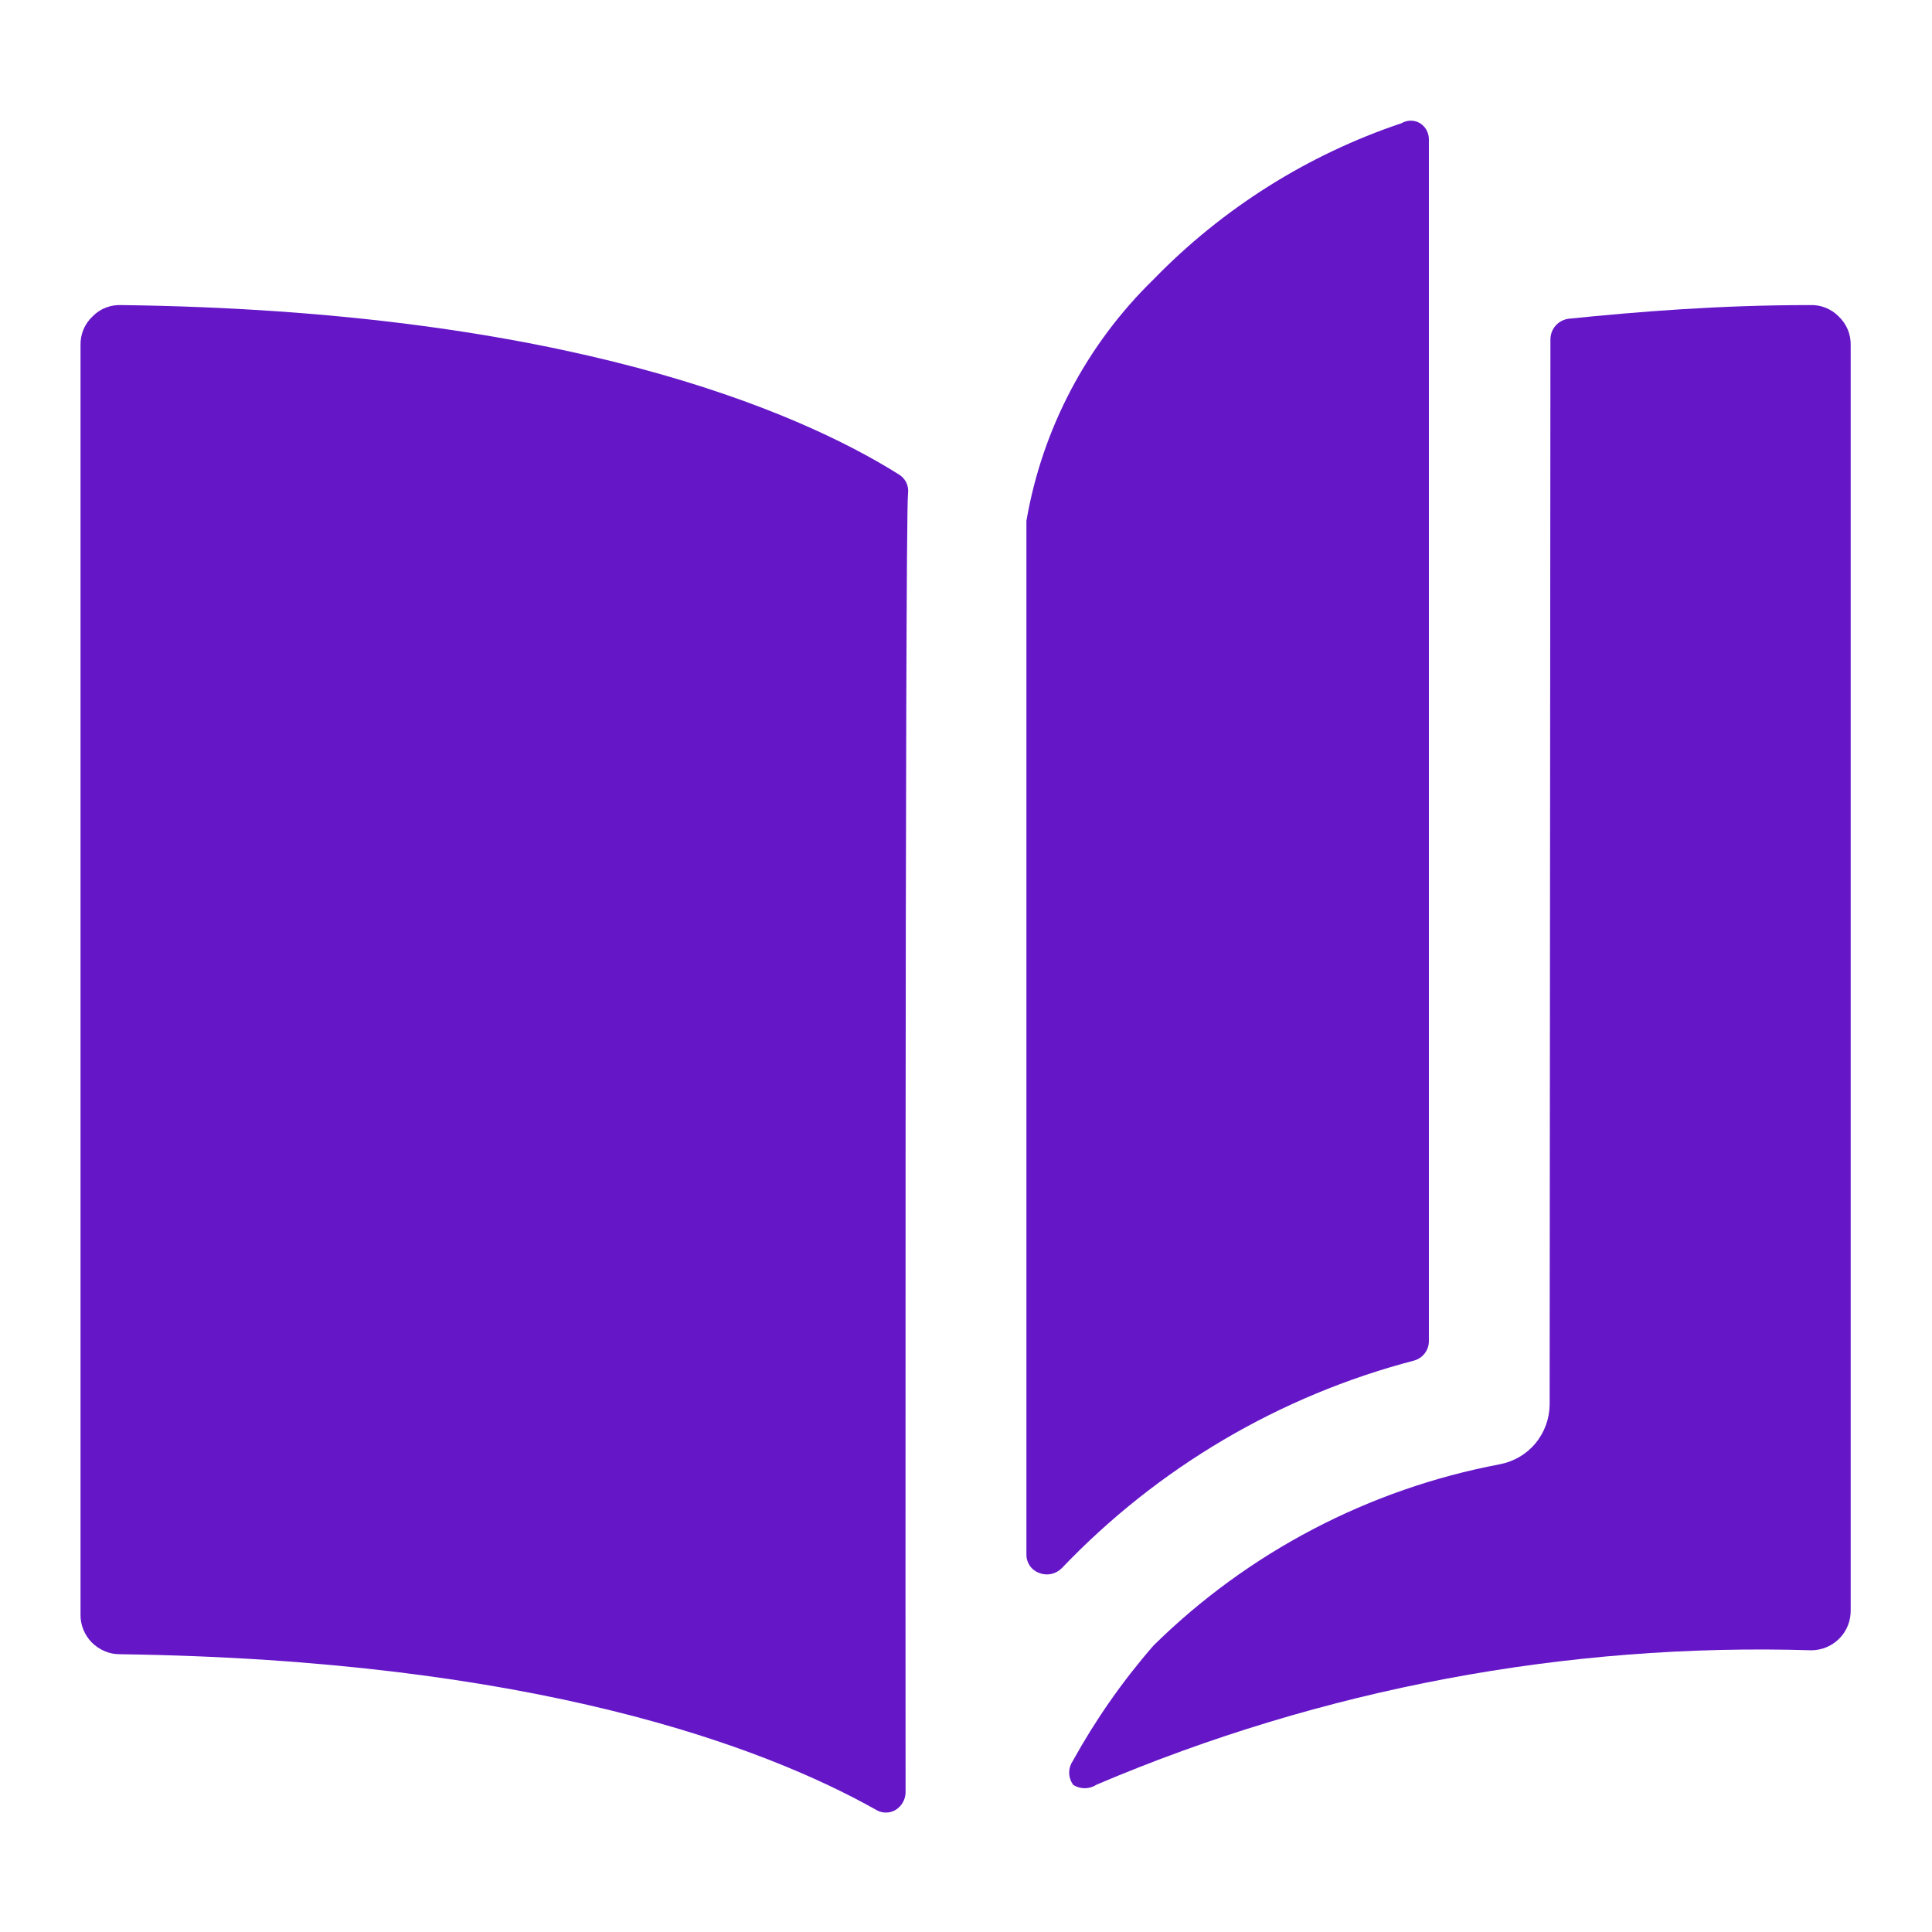
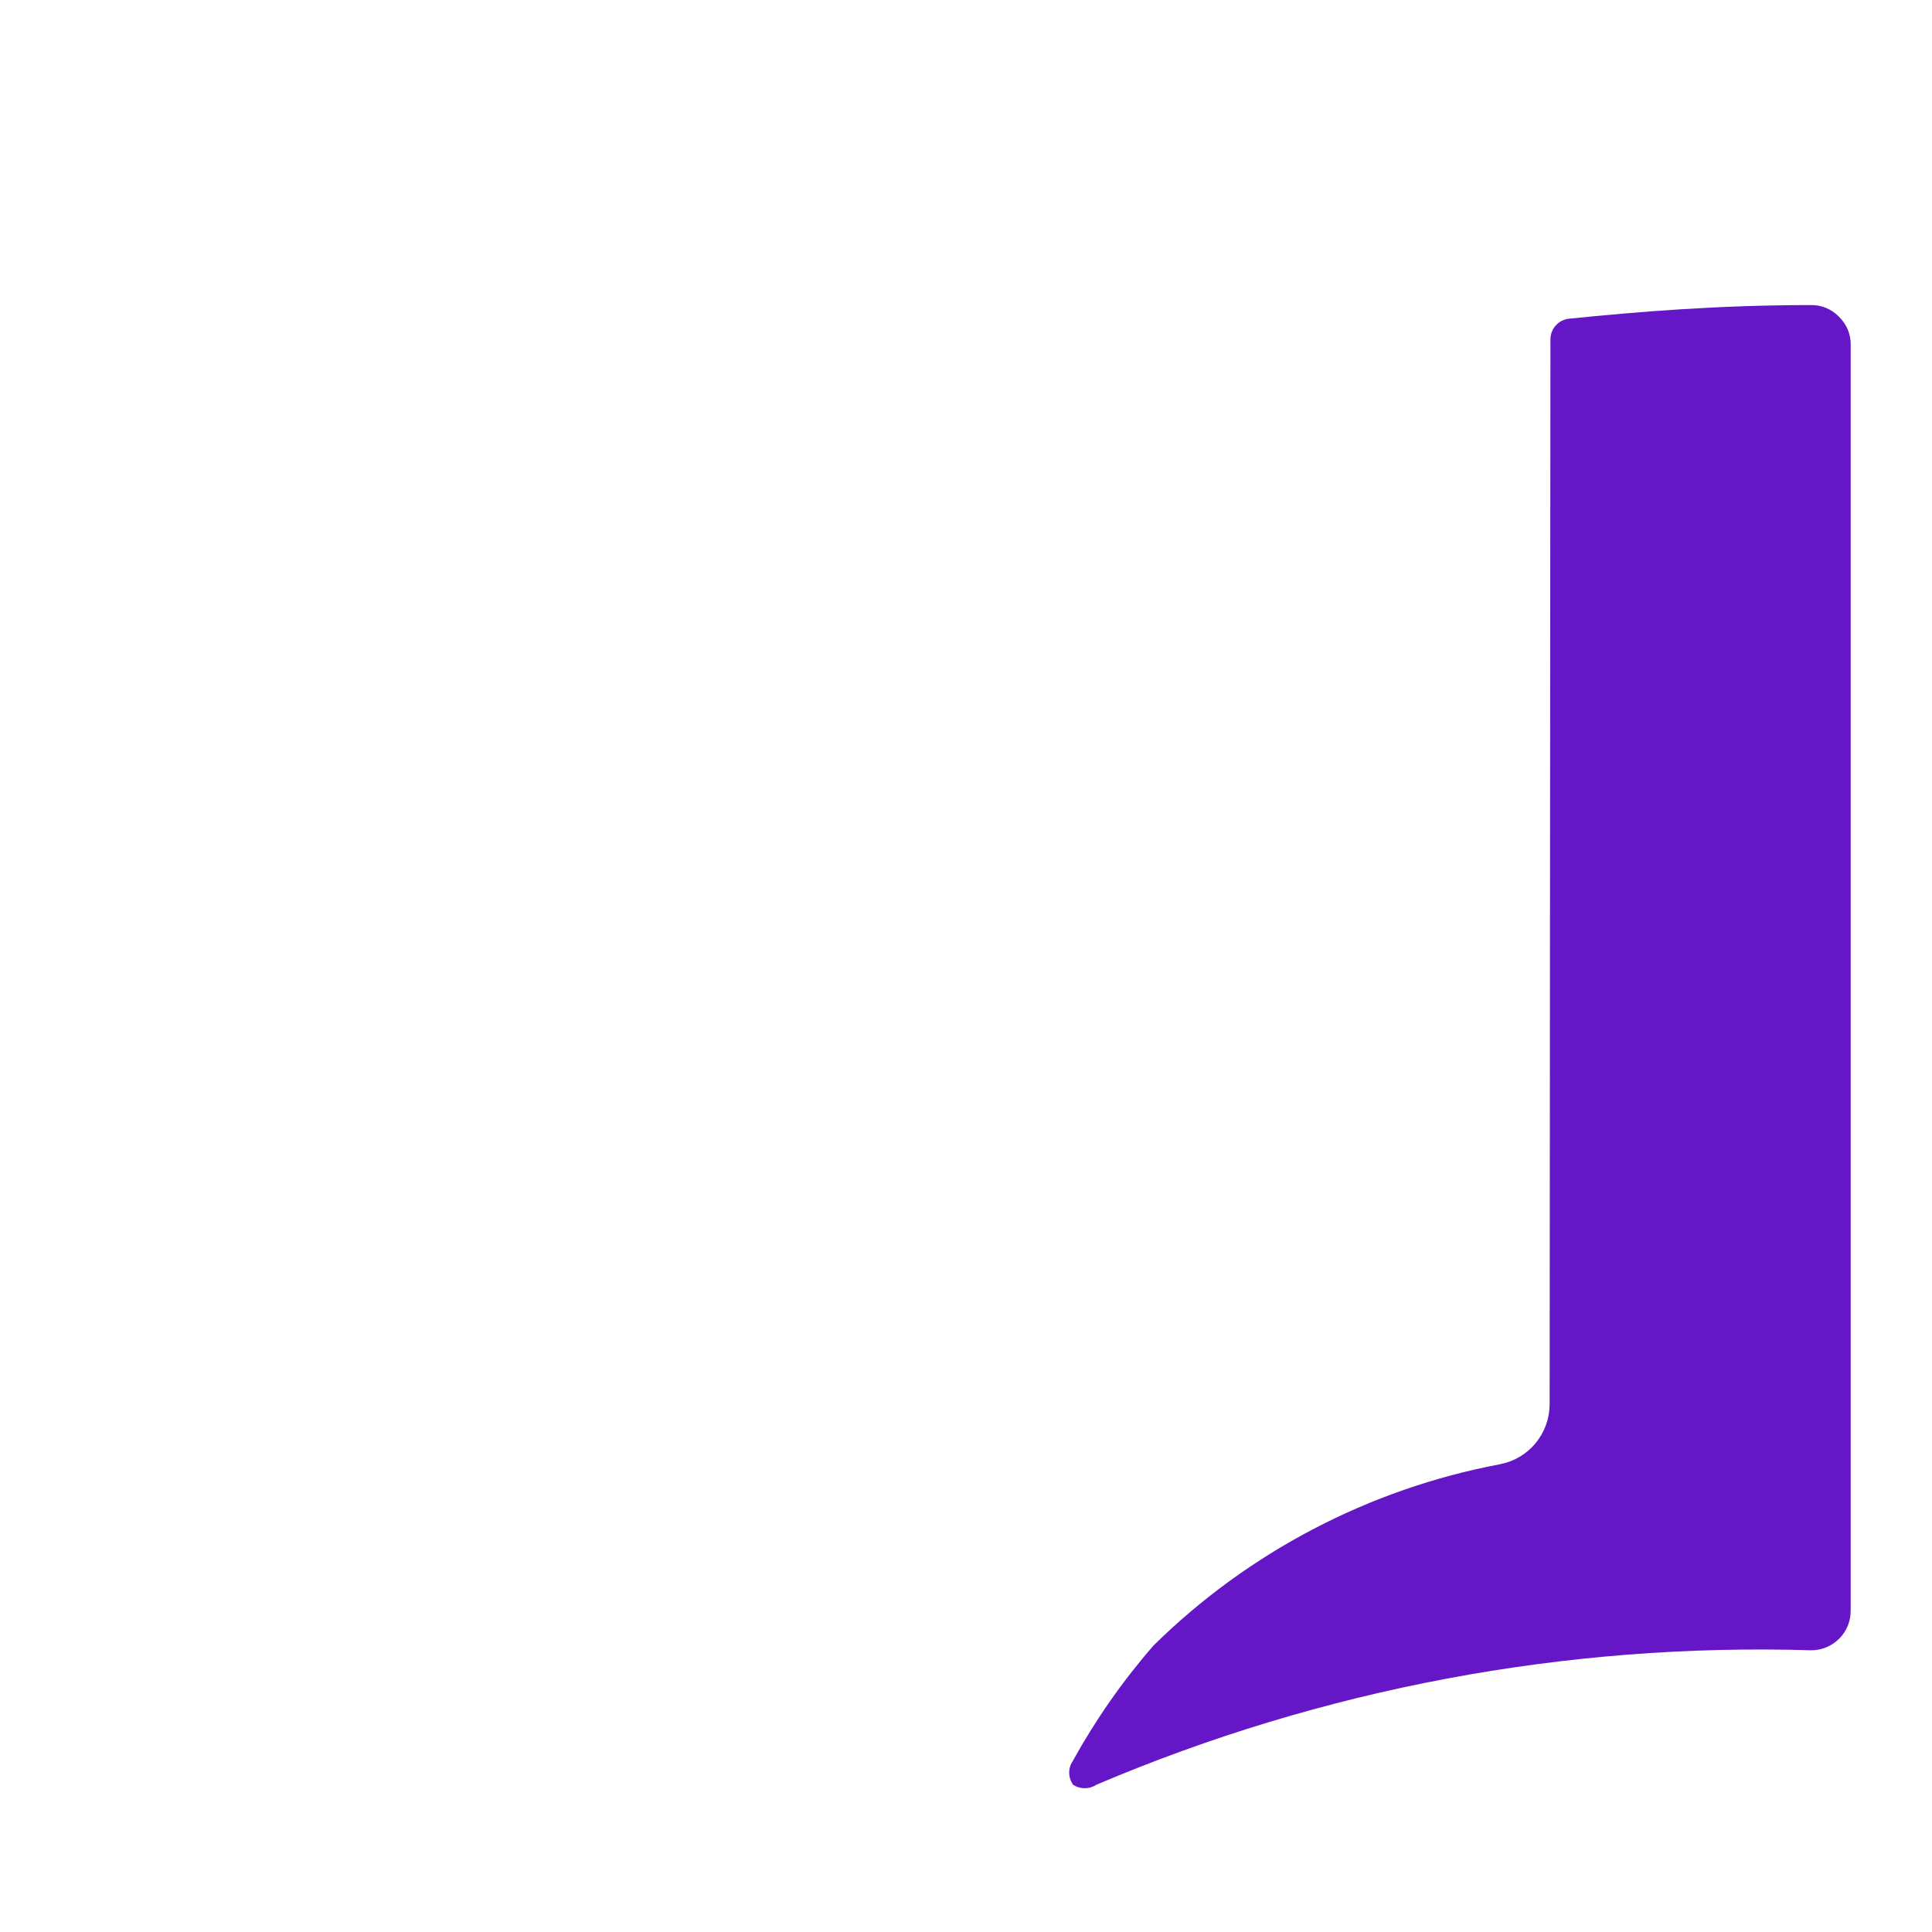
<svg xmlns="http://www.w3.org/2000/svg" width="22" height="22" viewBox="0 0 22 22" fill="none">
-   <path d="M10.34 5.619C10.346 5.576 10.338 5.532 10.319 5.492C10.299 5.453 10.268 5.421 10.23 5.399C9.075 4.675 6.417 3.538 1.384 3.474C1.323 3.471 1.262 3.481 1.205 3.503C1.148 3.525 1.097 3.559 1.054 3.603C1.009 3.645 0.974 3.696 0.95 3.753C0.927 3.81 0.915 3.871 0.917 3.933V18.379C0.915 18.439 0.926 18.498 0.948 18.554C0.97 18.609 1.003 18.66 1.045 18.703C1.087 18.745 1.137 18.779 1.192 18.802C1.247 18.826 1.306 18.837 1.366 18.837C6.087 18.902 8.699 19.892 9.973 20.607C10.007 20.629 10.047 20.64 10.088 20.64C10.129 20.64 10.168 20.629 10.203 20.607C10.235 20.586 10.262 20.558 10.281 20.524C10.3 20.491 10.311 20.453 10.312 20.414C10.312 20.414 10.303 5.894 10.34 5.619Z" fill="#6517C8" />
  <path d="M17.646 15.996C17.644 16.157 17.587 16.313 17.483 16.437C17.38 16.561 17.236 16.644 17.078 16.674C15.588 16.956 14.216 17.674 13.136 18.737C12.785 19.14 12.478 19.579 12.219 20.047C12.191 20.088 12.175 20.136 12.175 20.185C12.175 20.234 12.191 20.282 12.219 20.323C12.258 20.349 12.305 20.363 12.352 20.363C12.399 20.363 12.446 20.349 12.485 20.323C15.056 19.229 17.833 18.707 20.625 18.792C20.685 18.792 20.744 18.78 20.799 18.757C20.854 18.733 20.904 18.7 20.946 18.657C20.988 18.614 21.021 18.564 21.043 18.508C21.065 18.453 21.075 18.393 21.074 18.333V3.933C21.076 3.871 21.064 3.81 21.041 3.753C21.017 3.696 20.981 3.645 20.937 3.603C20.894 3.559 20.842 3.525 20.785 3.503C20.729 3.481 20.668 3.471 20.607 3.474C19.589 3.474 18.672 3.547 17.857 3.63C17.802 3.639 17.751 3.666 17.714 3.708C17.677 3.75 17.657 3.803 17.655 3.859L17.646 15.996Z" fill="#6517C8" />
-   <path d="M16.106 15.492C16.154 15.478 16.195 15.449 16.225 15.409C16.255 15.37 16.271 15.321 16.271 15.272V1.586C16.271 1.549 16.261 1.513 16.244 1.481C16.226 1.449 16.201 1.422 16.17 1.403C16.138 1.384 16.102 1.374 16.065 1.374C16.028 1.374 15.991 1.384 15.959 1.403C14.89 1.762 13.922 2.372 13.136 3.181C12.375 3.922 11.868 4.884 11.688 5.931V17.701C11.687 17.747 11.701 17.792 11.727 17.83C11.753 17.868 11.791 17.896 11.834 17.912C11.878 17.929 11.925 17.933 11.971 17.923C12.016 17.913 12.058 17.89 12.091 17.857V17.857C13.184 16.711 14.574 15.892 16.106 15.492Z" fill="#6517C8" />
</svg>